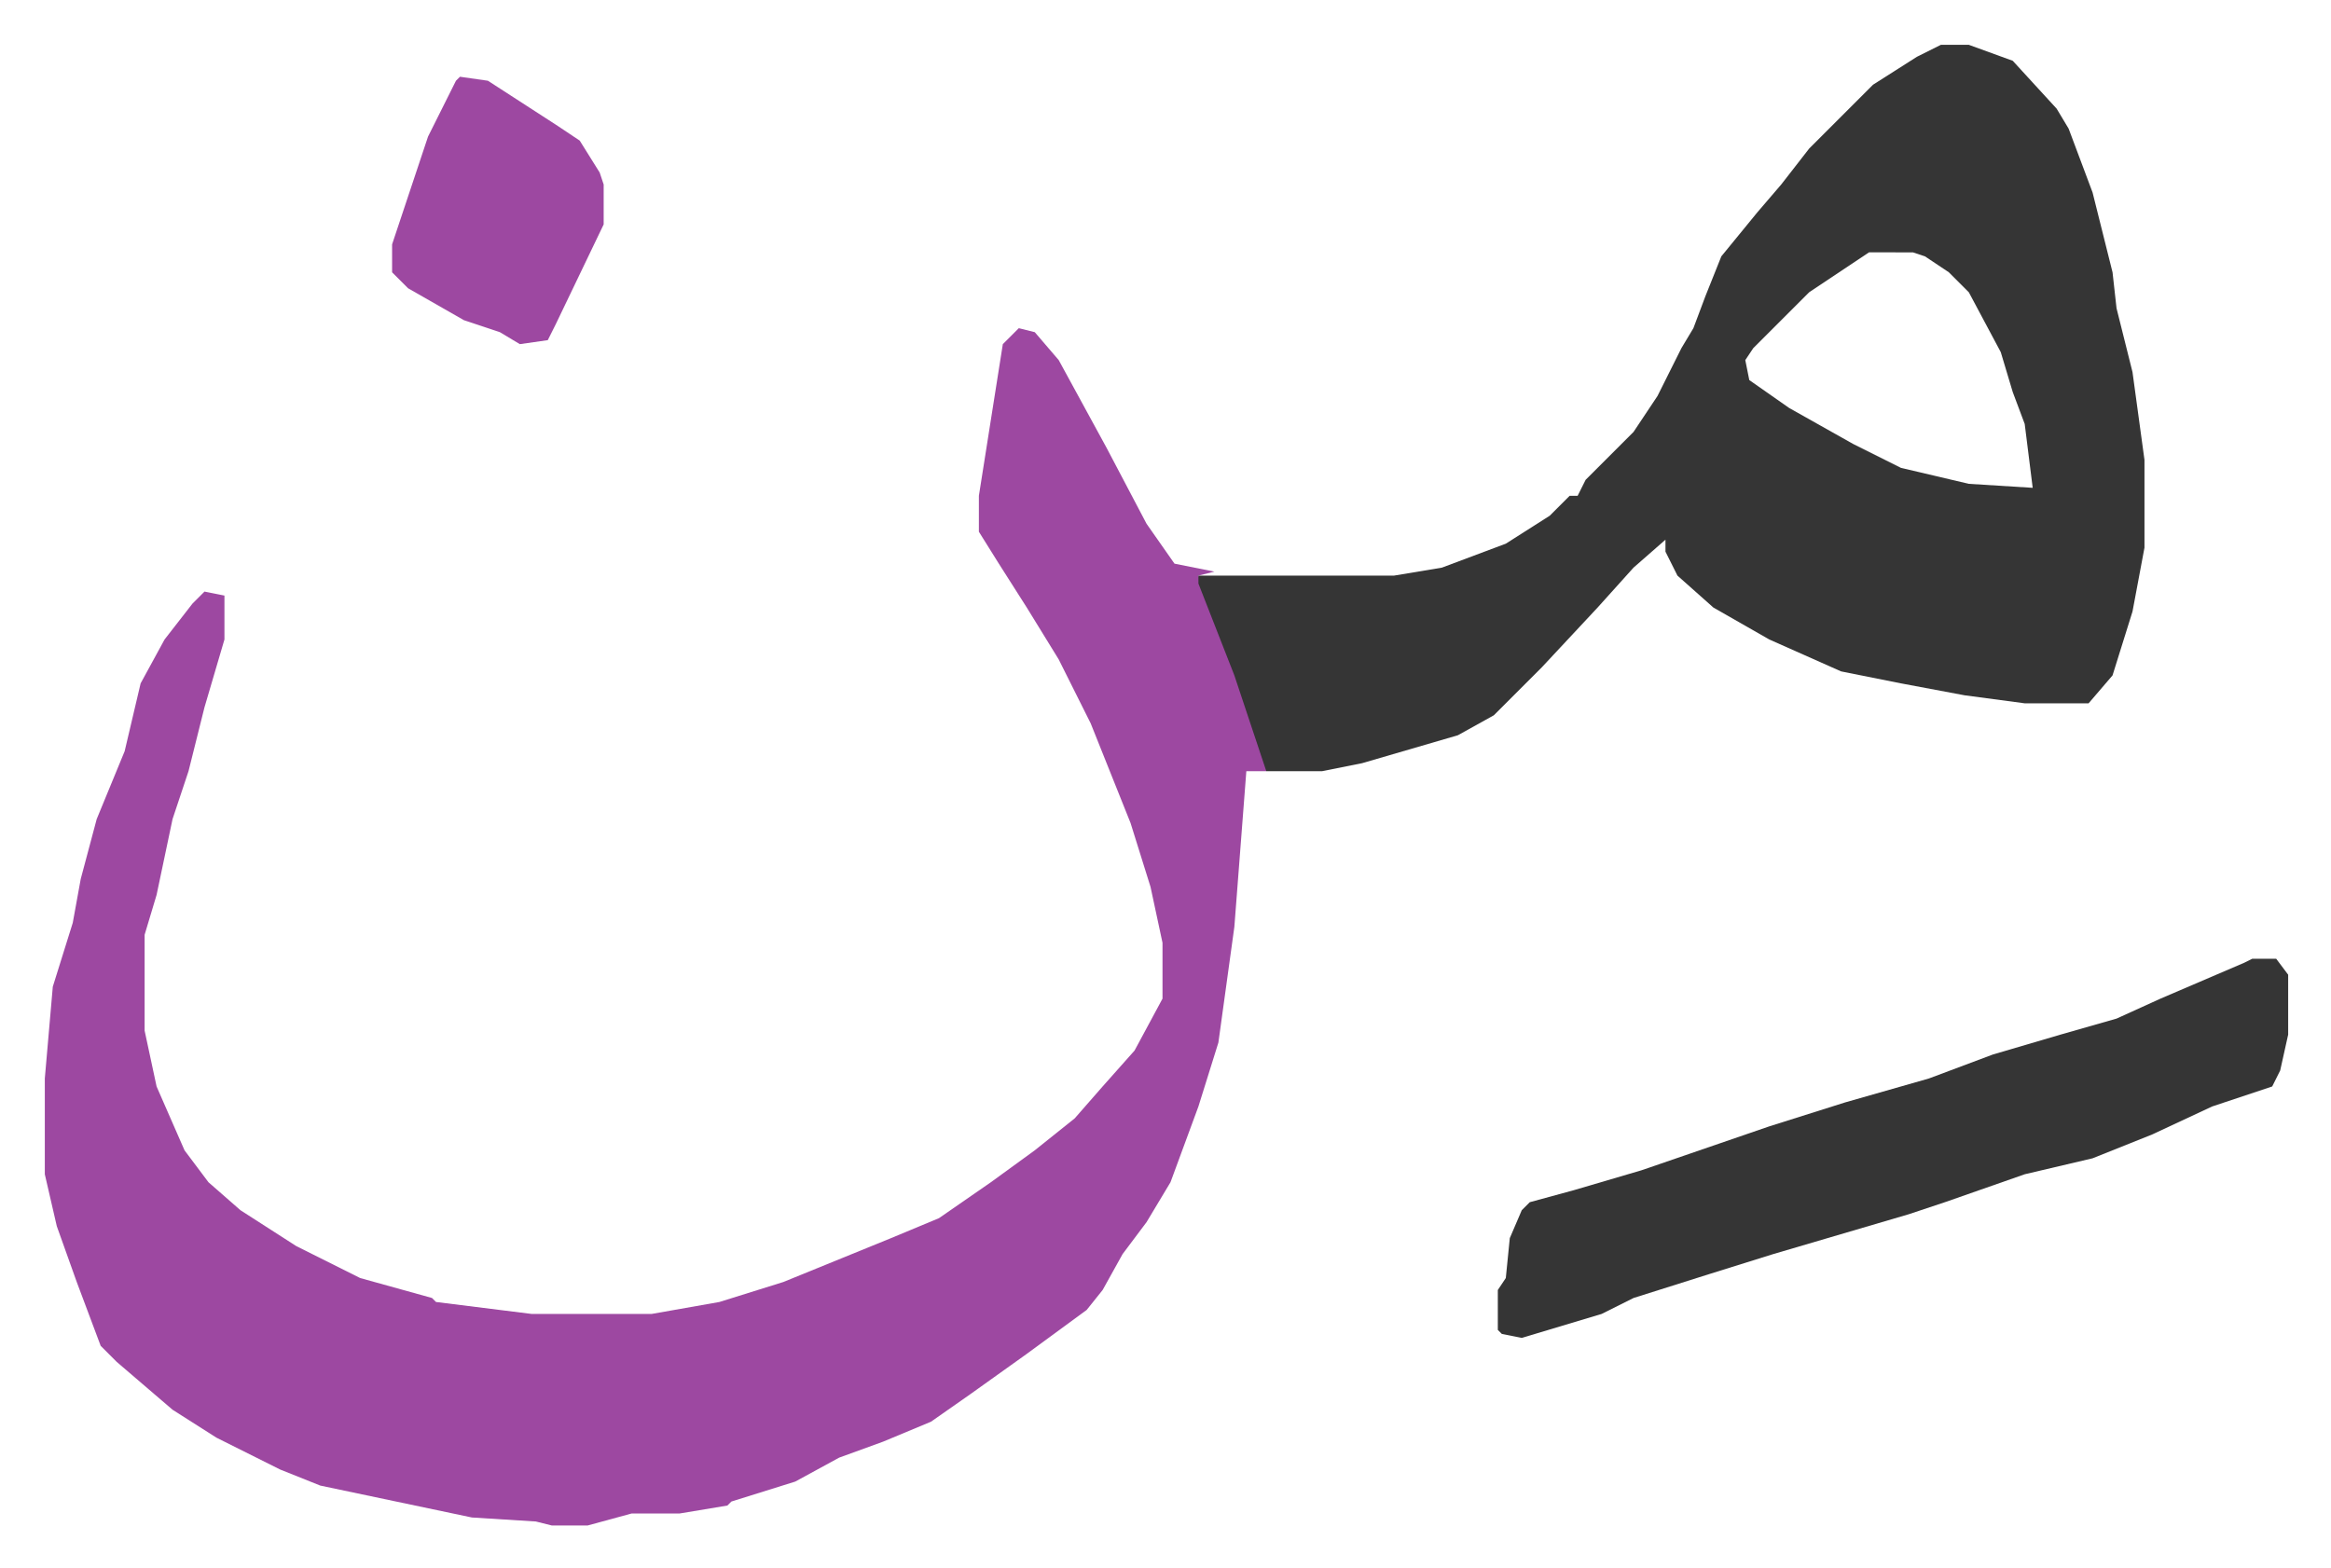
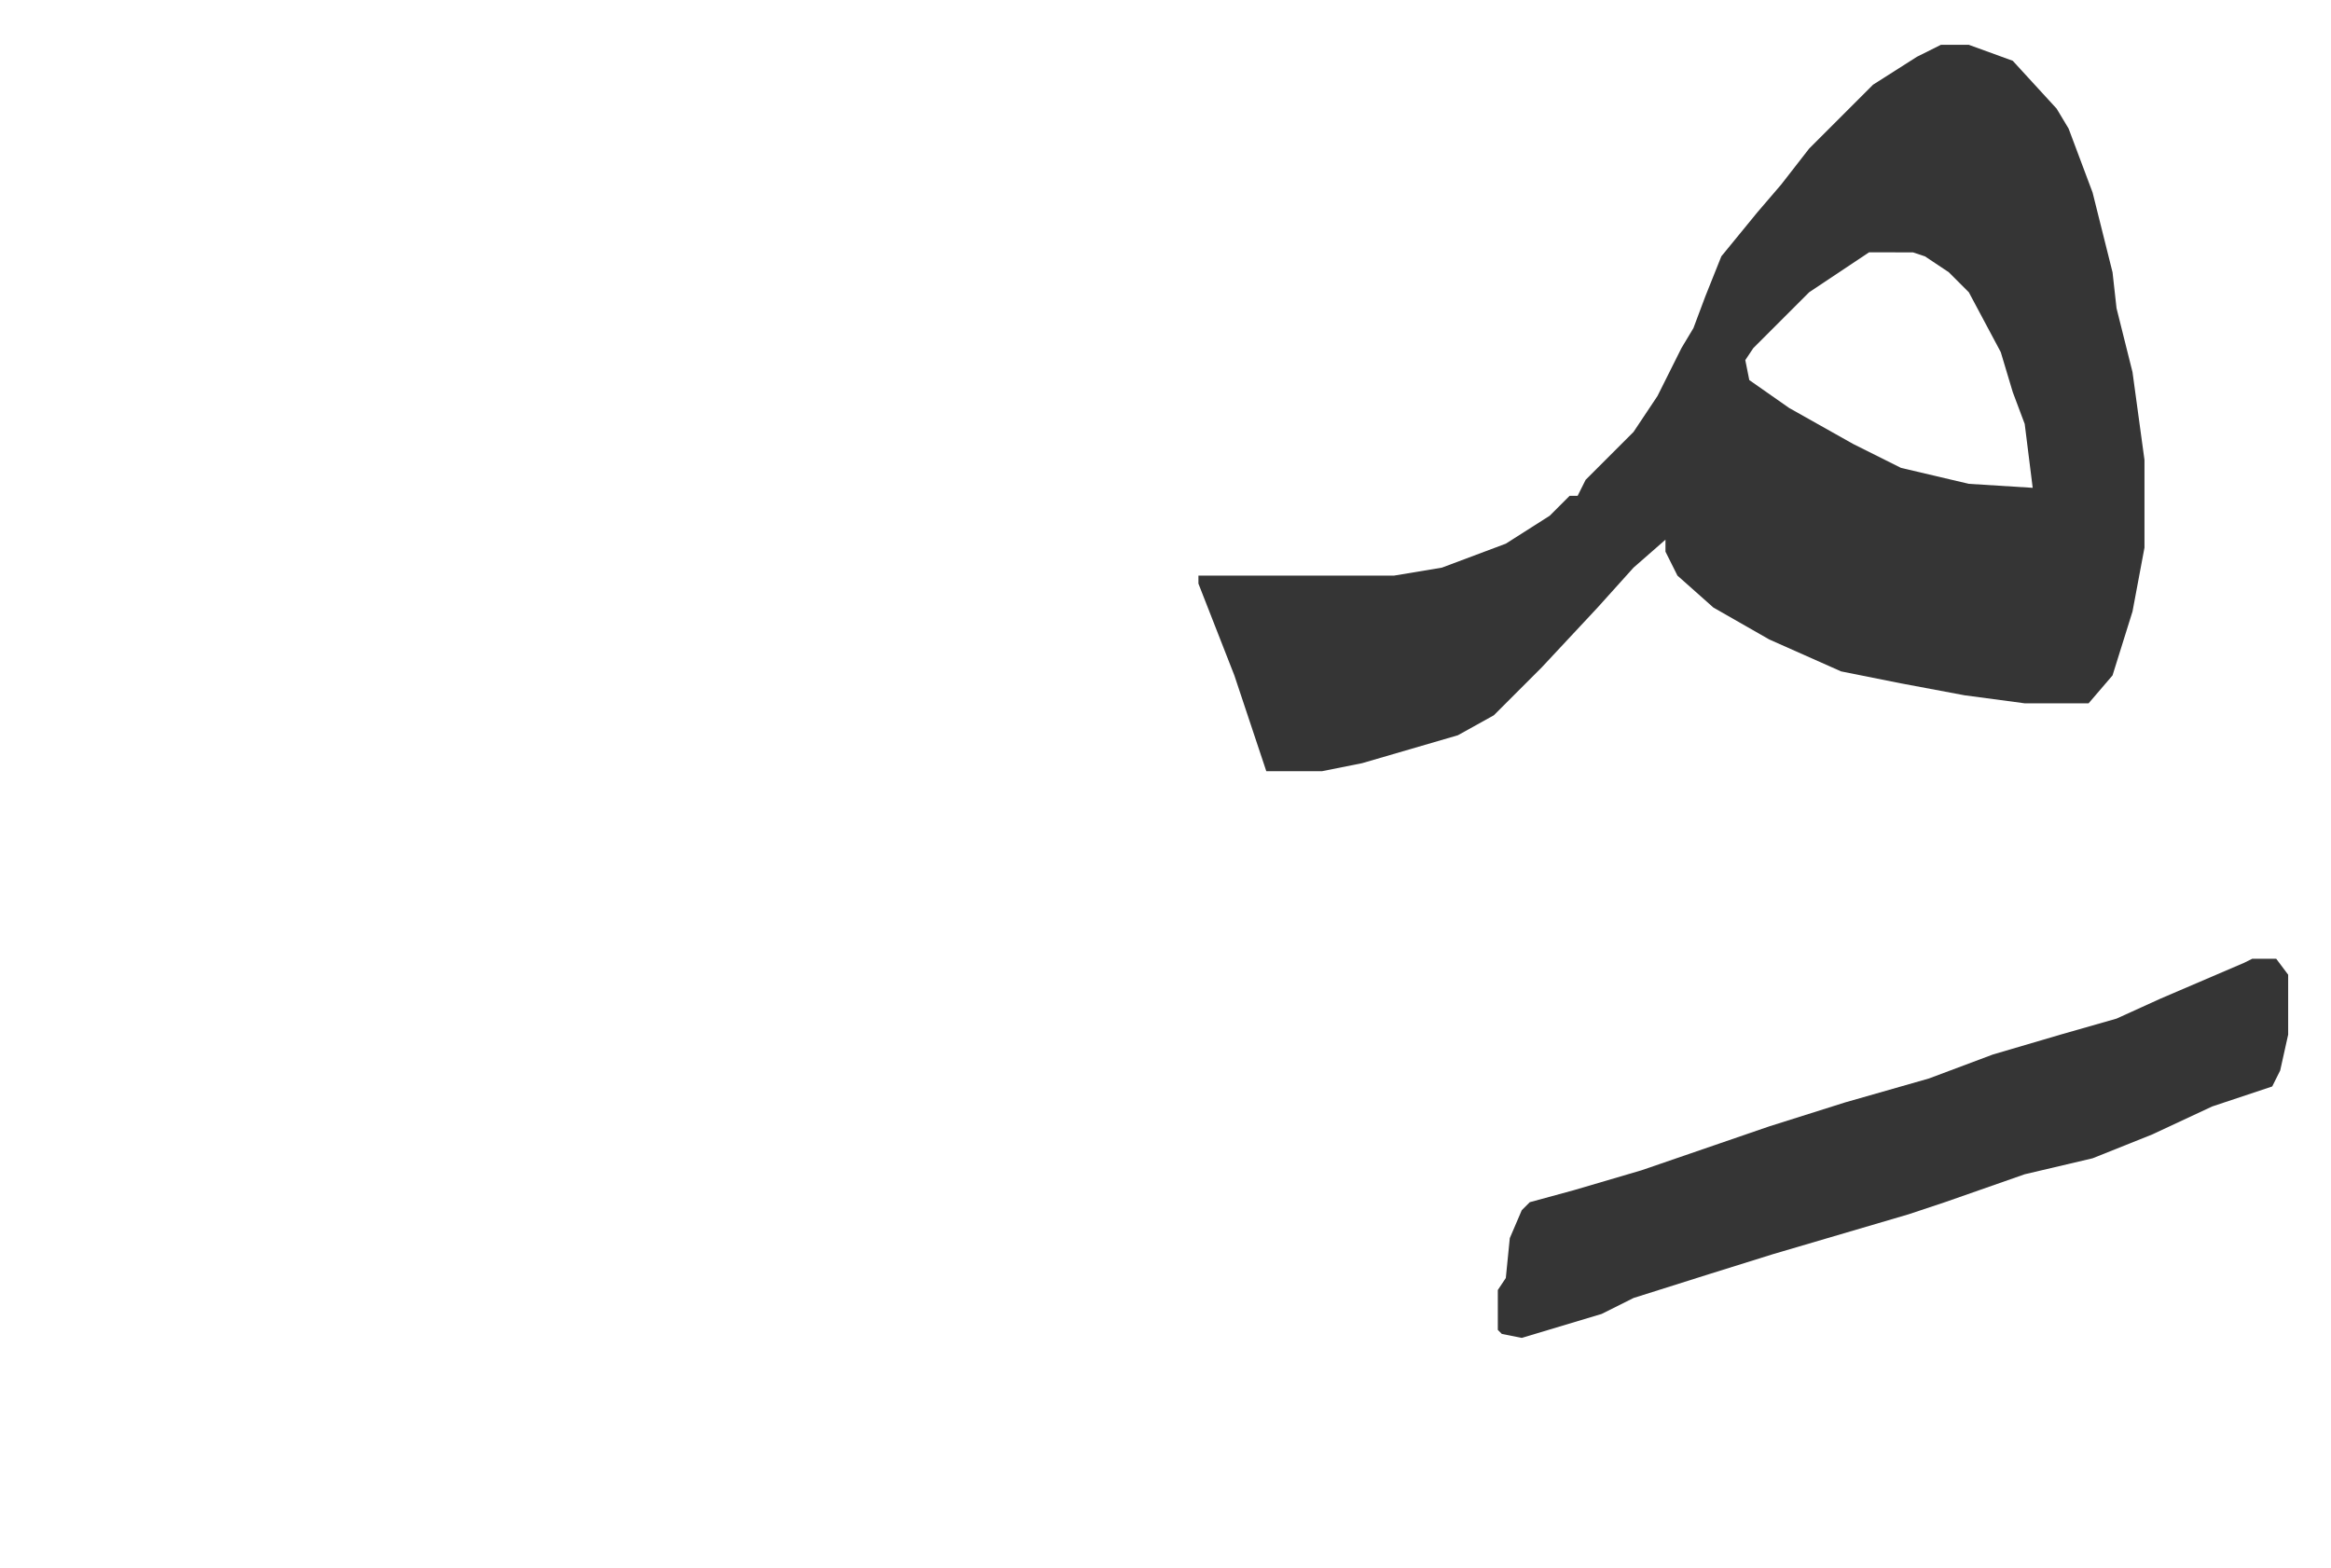
<svg xmlns="http://www.w3.org/2000/svg" role="img" viewBox="-11.23 734.77 583.96 392.96">
-   <path fill="#9d48a1" id="rule_ikhfa" d="M244 817l4 1 6 7 12 22 10 19 7 10 10 2-4 1 12 31 5 14v4h-5l-3 39-4 29-5 16-7 19-6 10-6 8-5 9-4 5-15 11-14 10-10 7-12 5-11 4-11 6-16 5-1 1-12 2h-12l-11 3h-9l-4-1-16-1-38-8-10-4-16-8-11-7-14-12-4-4-6-16-5-14-3-13v-24l2-23 5-16 2-11 4-15 7-17 4-17 6-11 7-9 3-3 5 1v11l-5 17-4 16-4 12-4 19-3 10v24l3 14 7 16 6 8 8 7 14 9 16 8 18 5 1 1 24 3h30l17-3 16-5 27-11 12-5 13-9 11-8 10-8 7-8 8-9 7-13v-14l-3-14-5-16-10-25-8-16-8-13-7-11-5-8v-9l6-38z" />
  <path fill="#353535" id="rule_normal" d="M475 746h7l11 4 11 12 3 5 6 16 5 20 1 9 4 16 3 22v22l-3 16-5 16-6 7h-16l-15-2-16-3-15-3-18-8-14-8-9-8-3-6v-3l-8 7-9 10-14 15-12 12-9 5-24 7-10 2h-14l-8-24-9-23v-2h49l12-2 16-6 11-7 5-5h2l2-4 12-12 6-9 6-12 3-5 3-8 4-10 9-11 6-7 7-9 16-16 11-7zm-18 52l-15 10-14 14-2 3 1 5 10 7 16 9 12 6 17 4 16 1-2-16-3-8-3-10-8-15-5-5-6-4-3-1zm96 177h6l3 4v15l-2 9-2 4-15 5-15 7-15 6-17 4-20 7-9 3-17 5-17 5-16 5-19 6-8 4-20 6-5-1-1-1v-10l2-3 1-10 3-7 2-2 11-3 17-5 32-11 19-6 21-6 16-6 17-5 14-4 11-5 21-9z" />
-   <path fill="#9d48a1" id="rule_ikhfa" d="M104 754l7 1 17 11 6 4 5 8 1 3v10l-12 25-2 4-7 1-5-3-9-3-14-8-4-4v-7l9-27 7-14z" />
</svg>